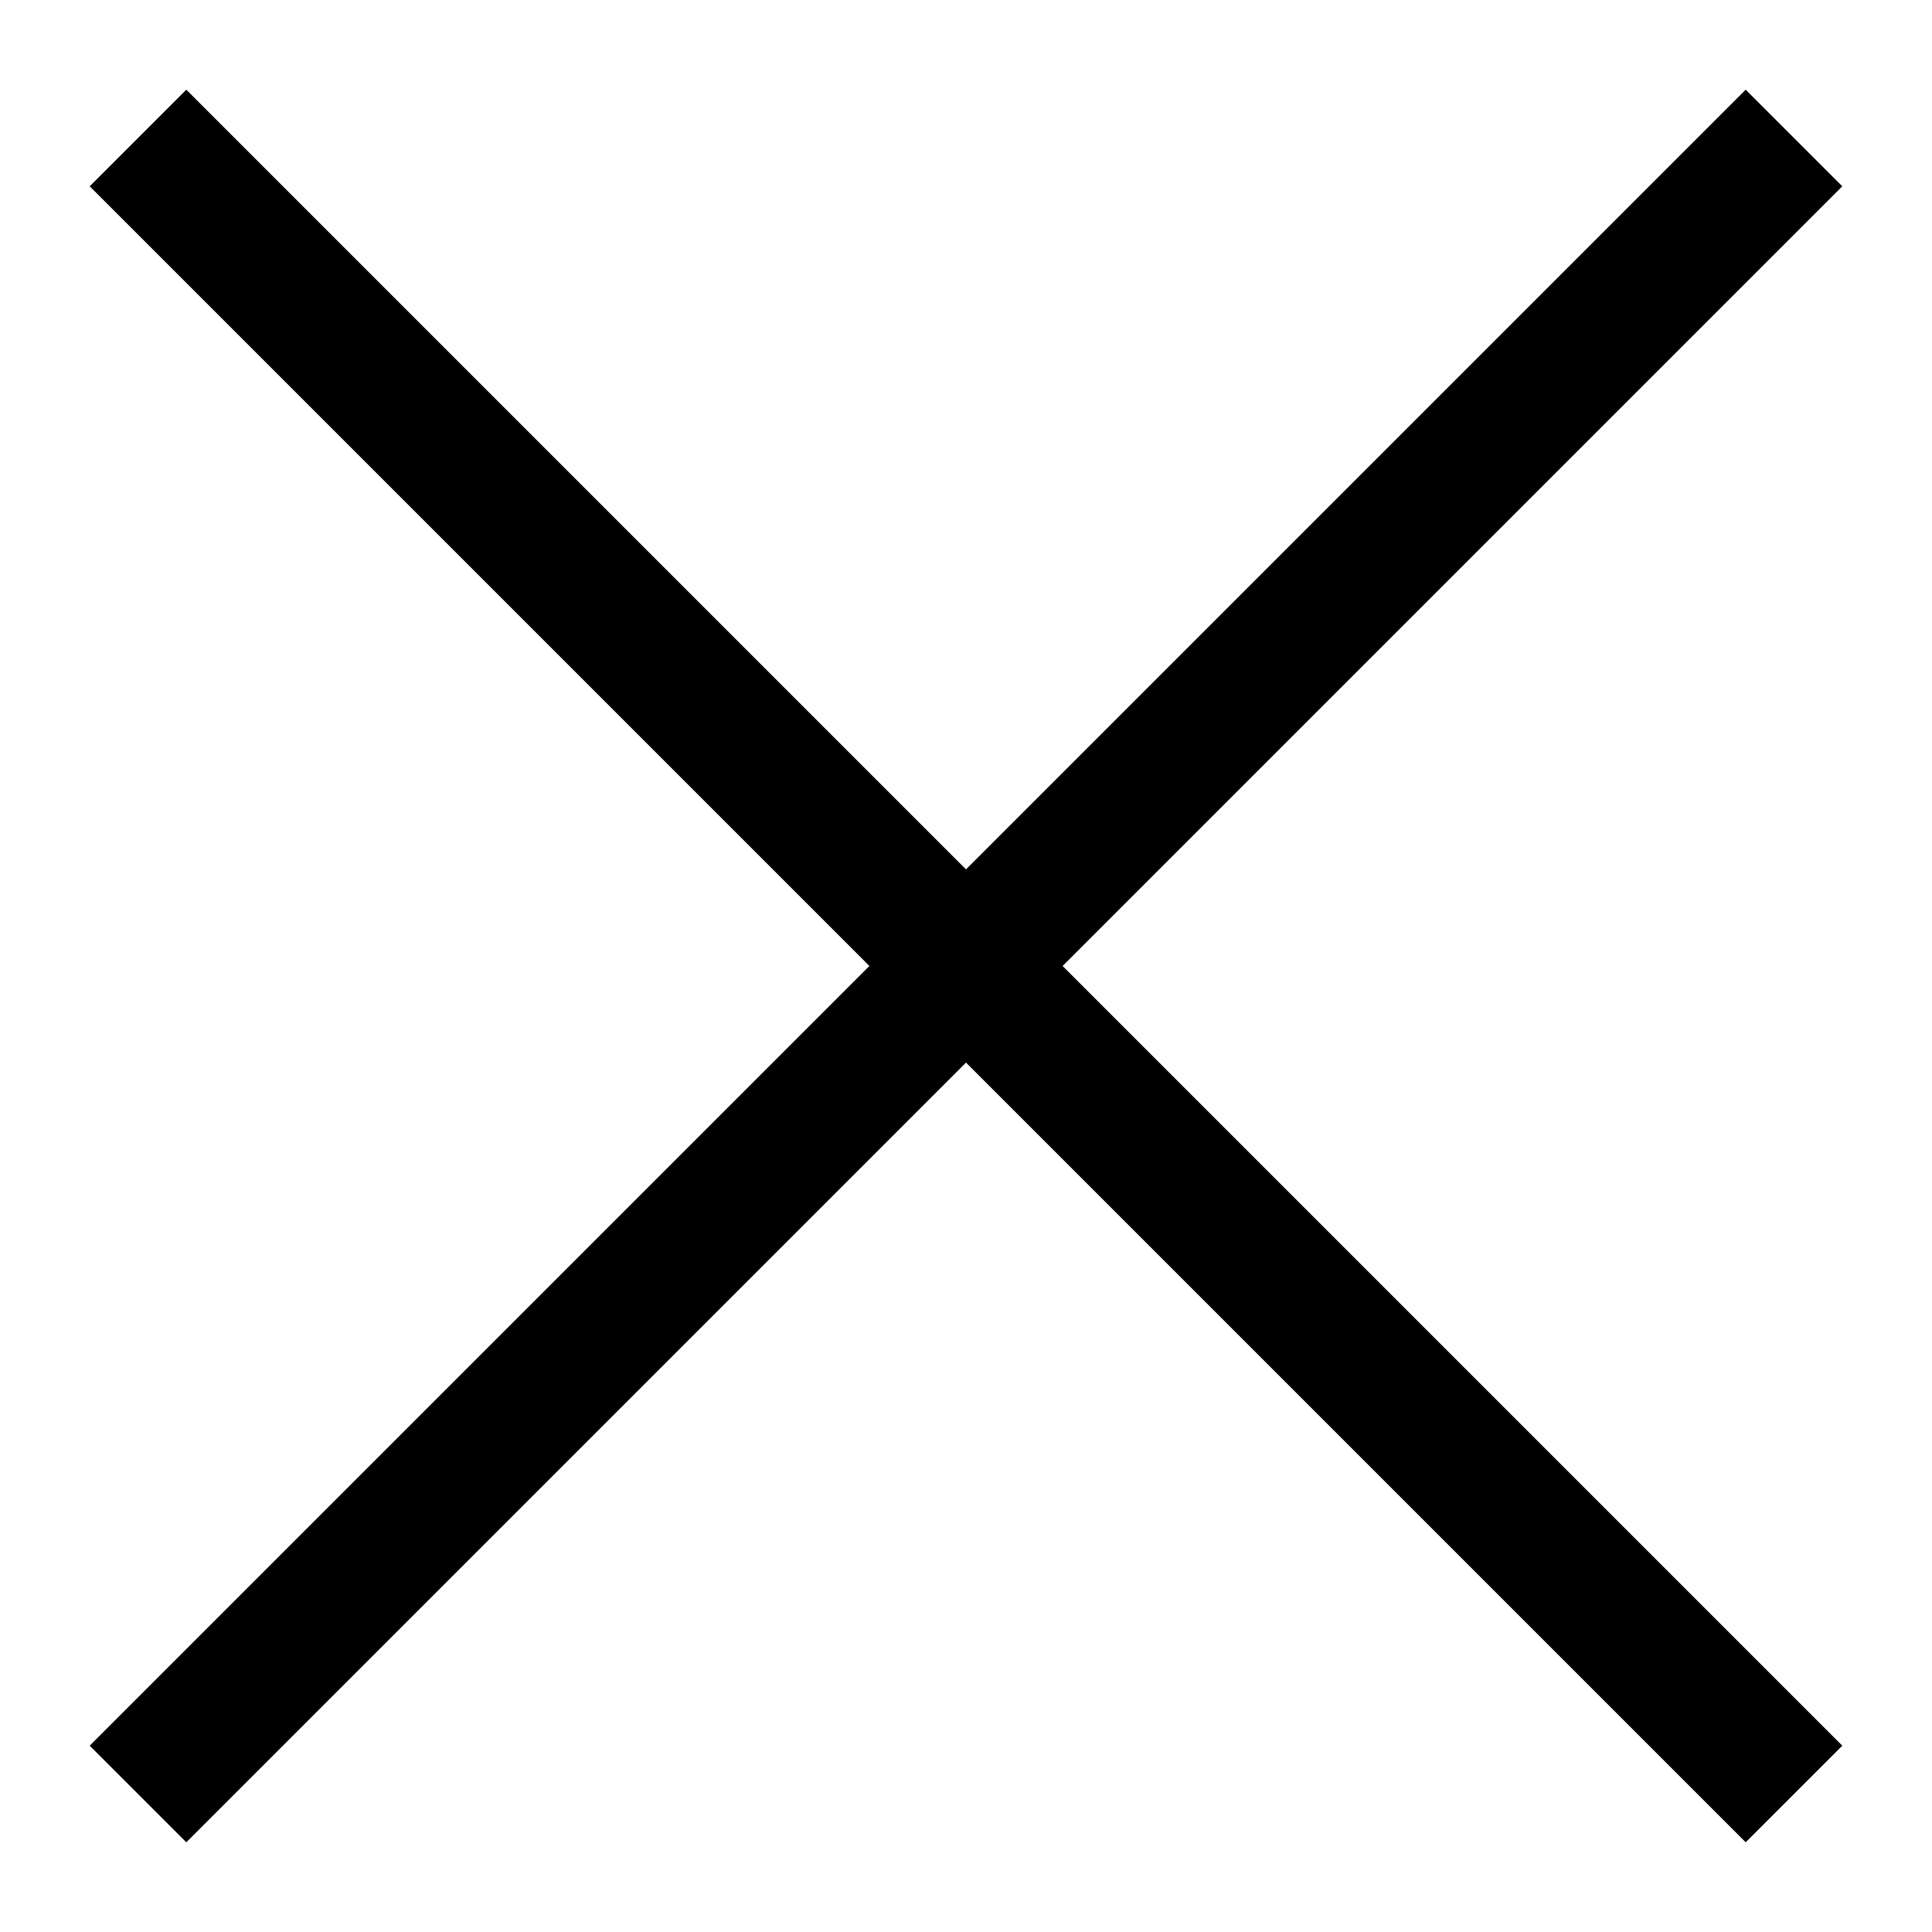
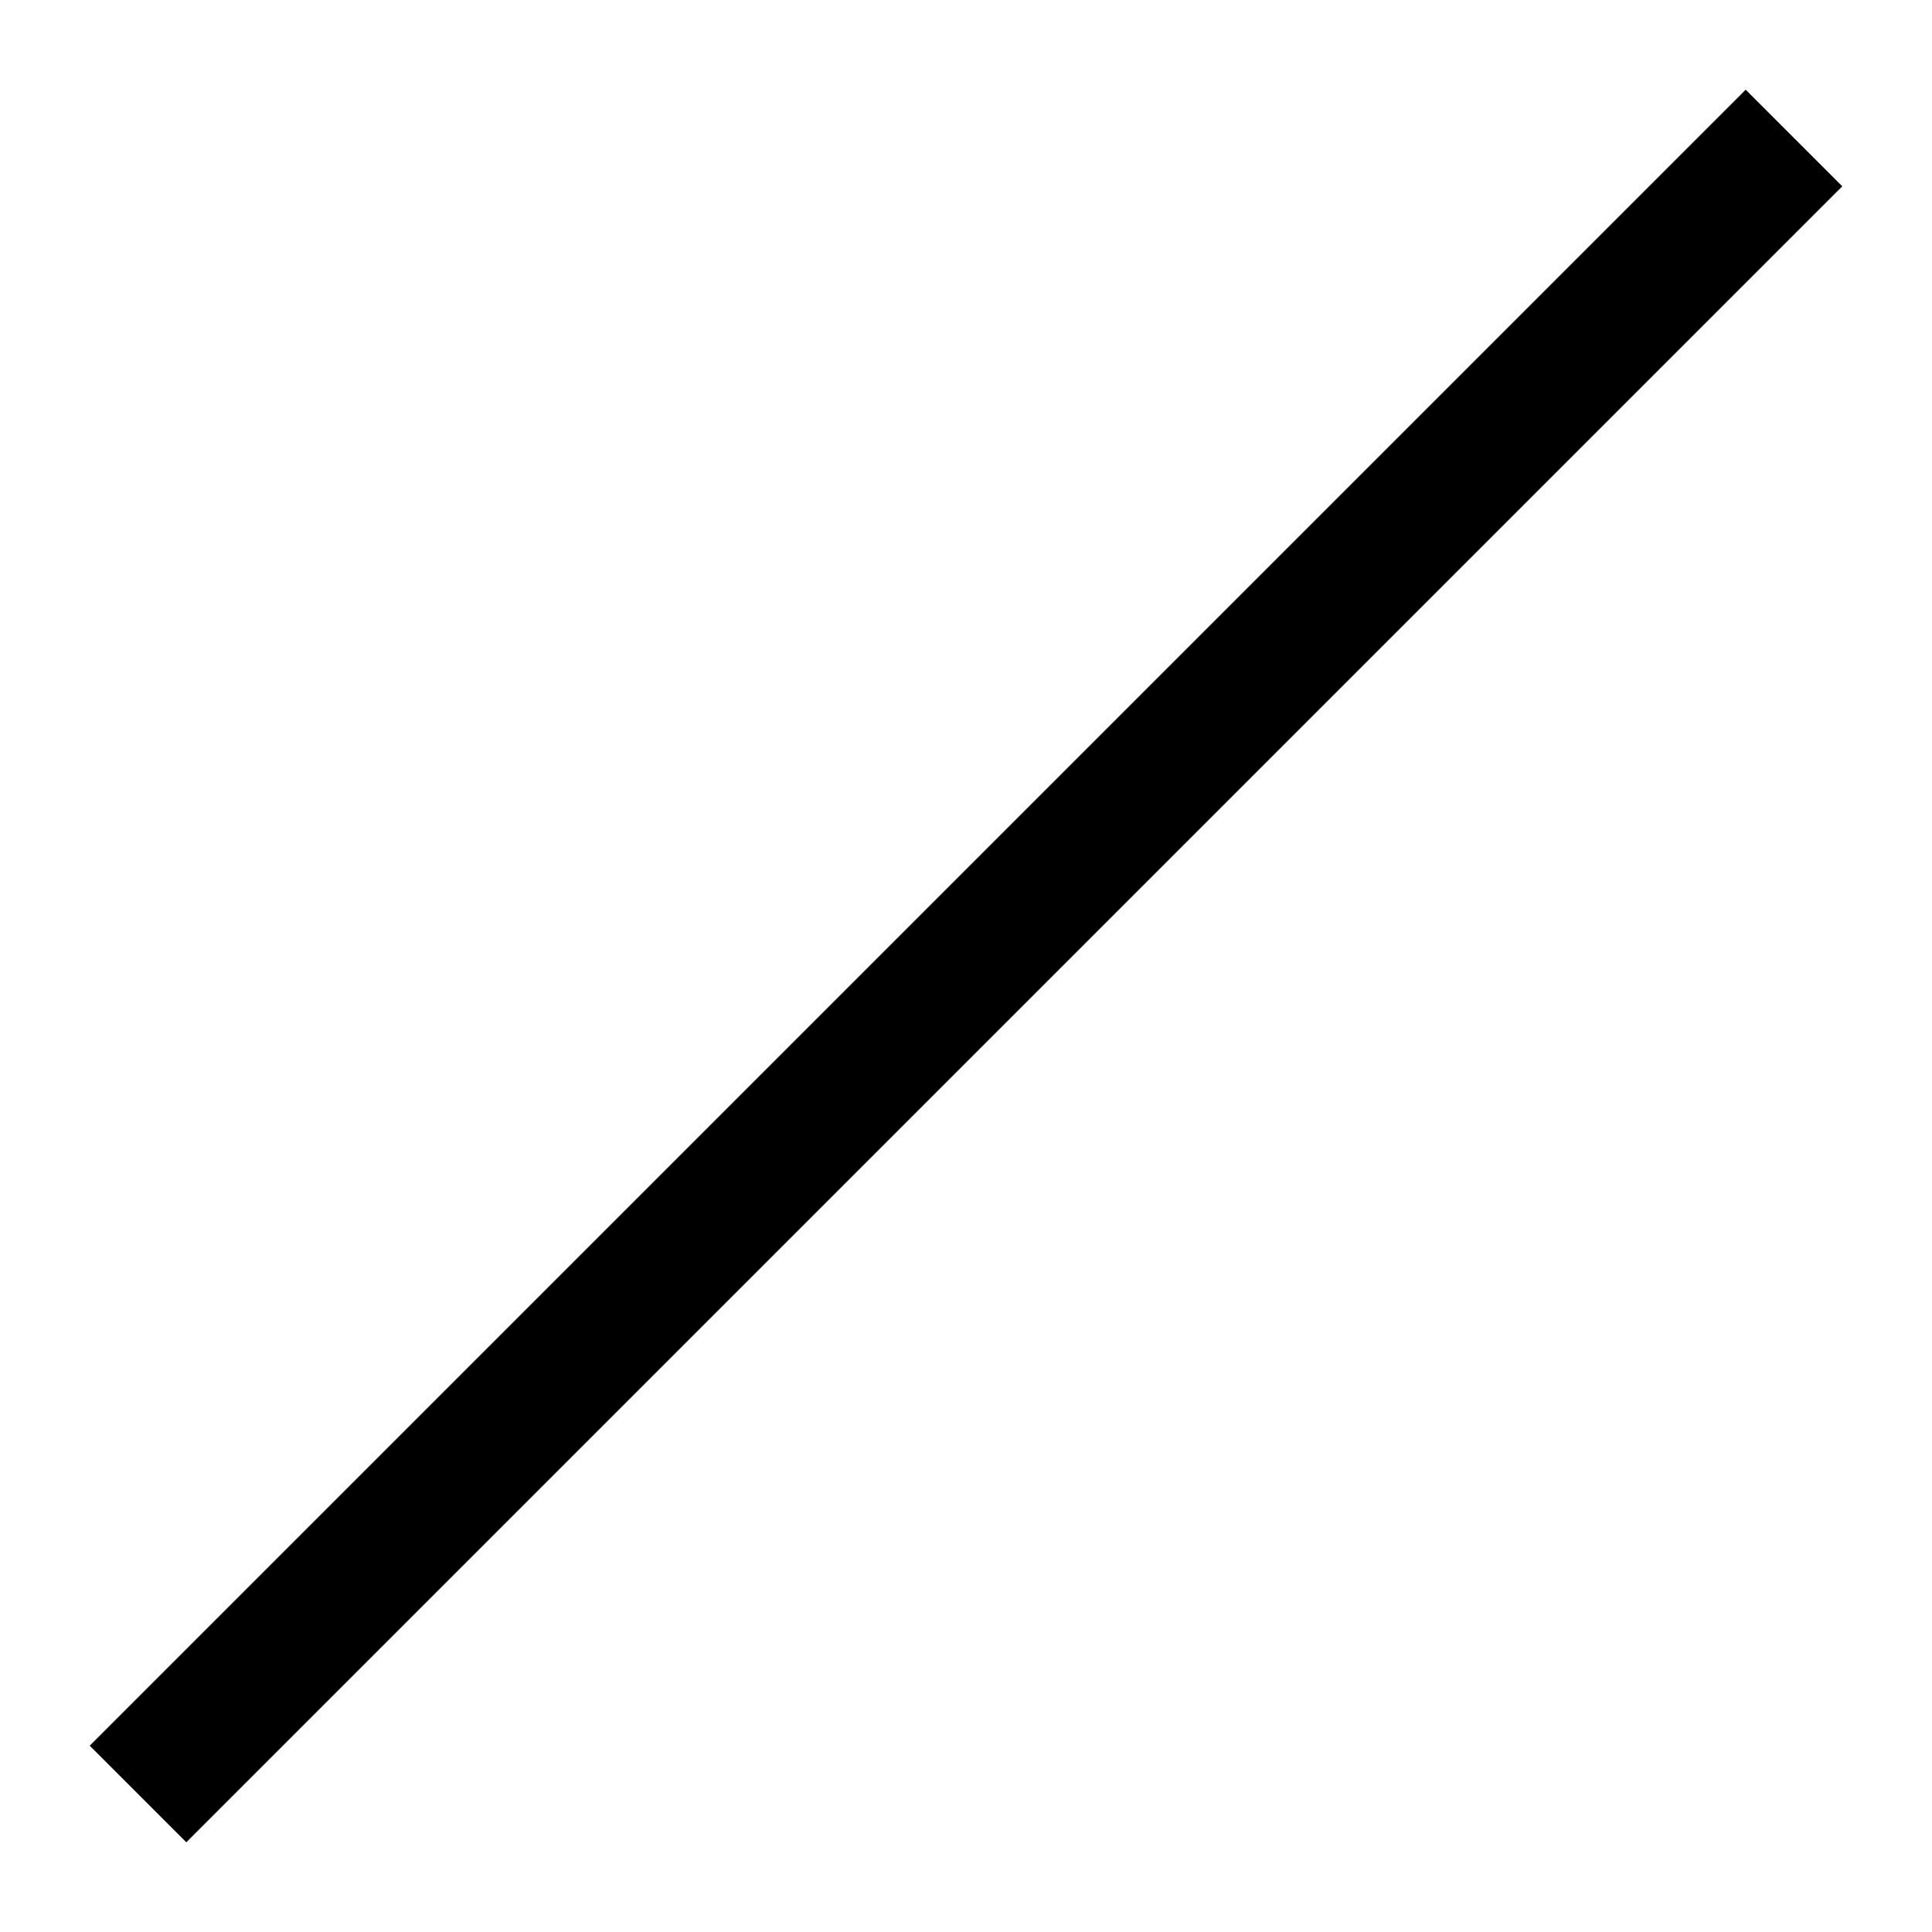
<svg xmlns="http://www.w3.org/2000/svg" fill="none" viewBox="0 0 14 14">
-   <path fill-rule="evenodd" clip-rule="evenodd" d="M1.35.65l12 12-.7.7-12-12 .7-.7z" fill="black" />
  <path fill-rule="evenodd" clip-rule="evenodd" d="M13.35 1.35l-12 12-.7-.7 12-12 .7.7z" fill="black" />
</svg>